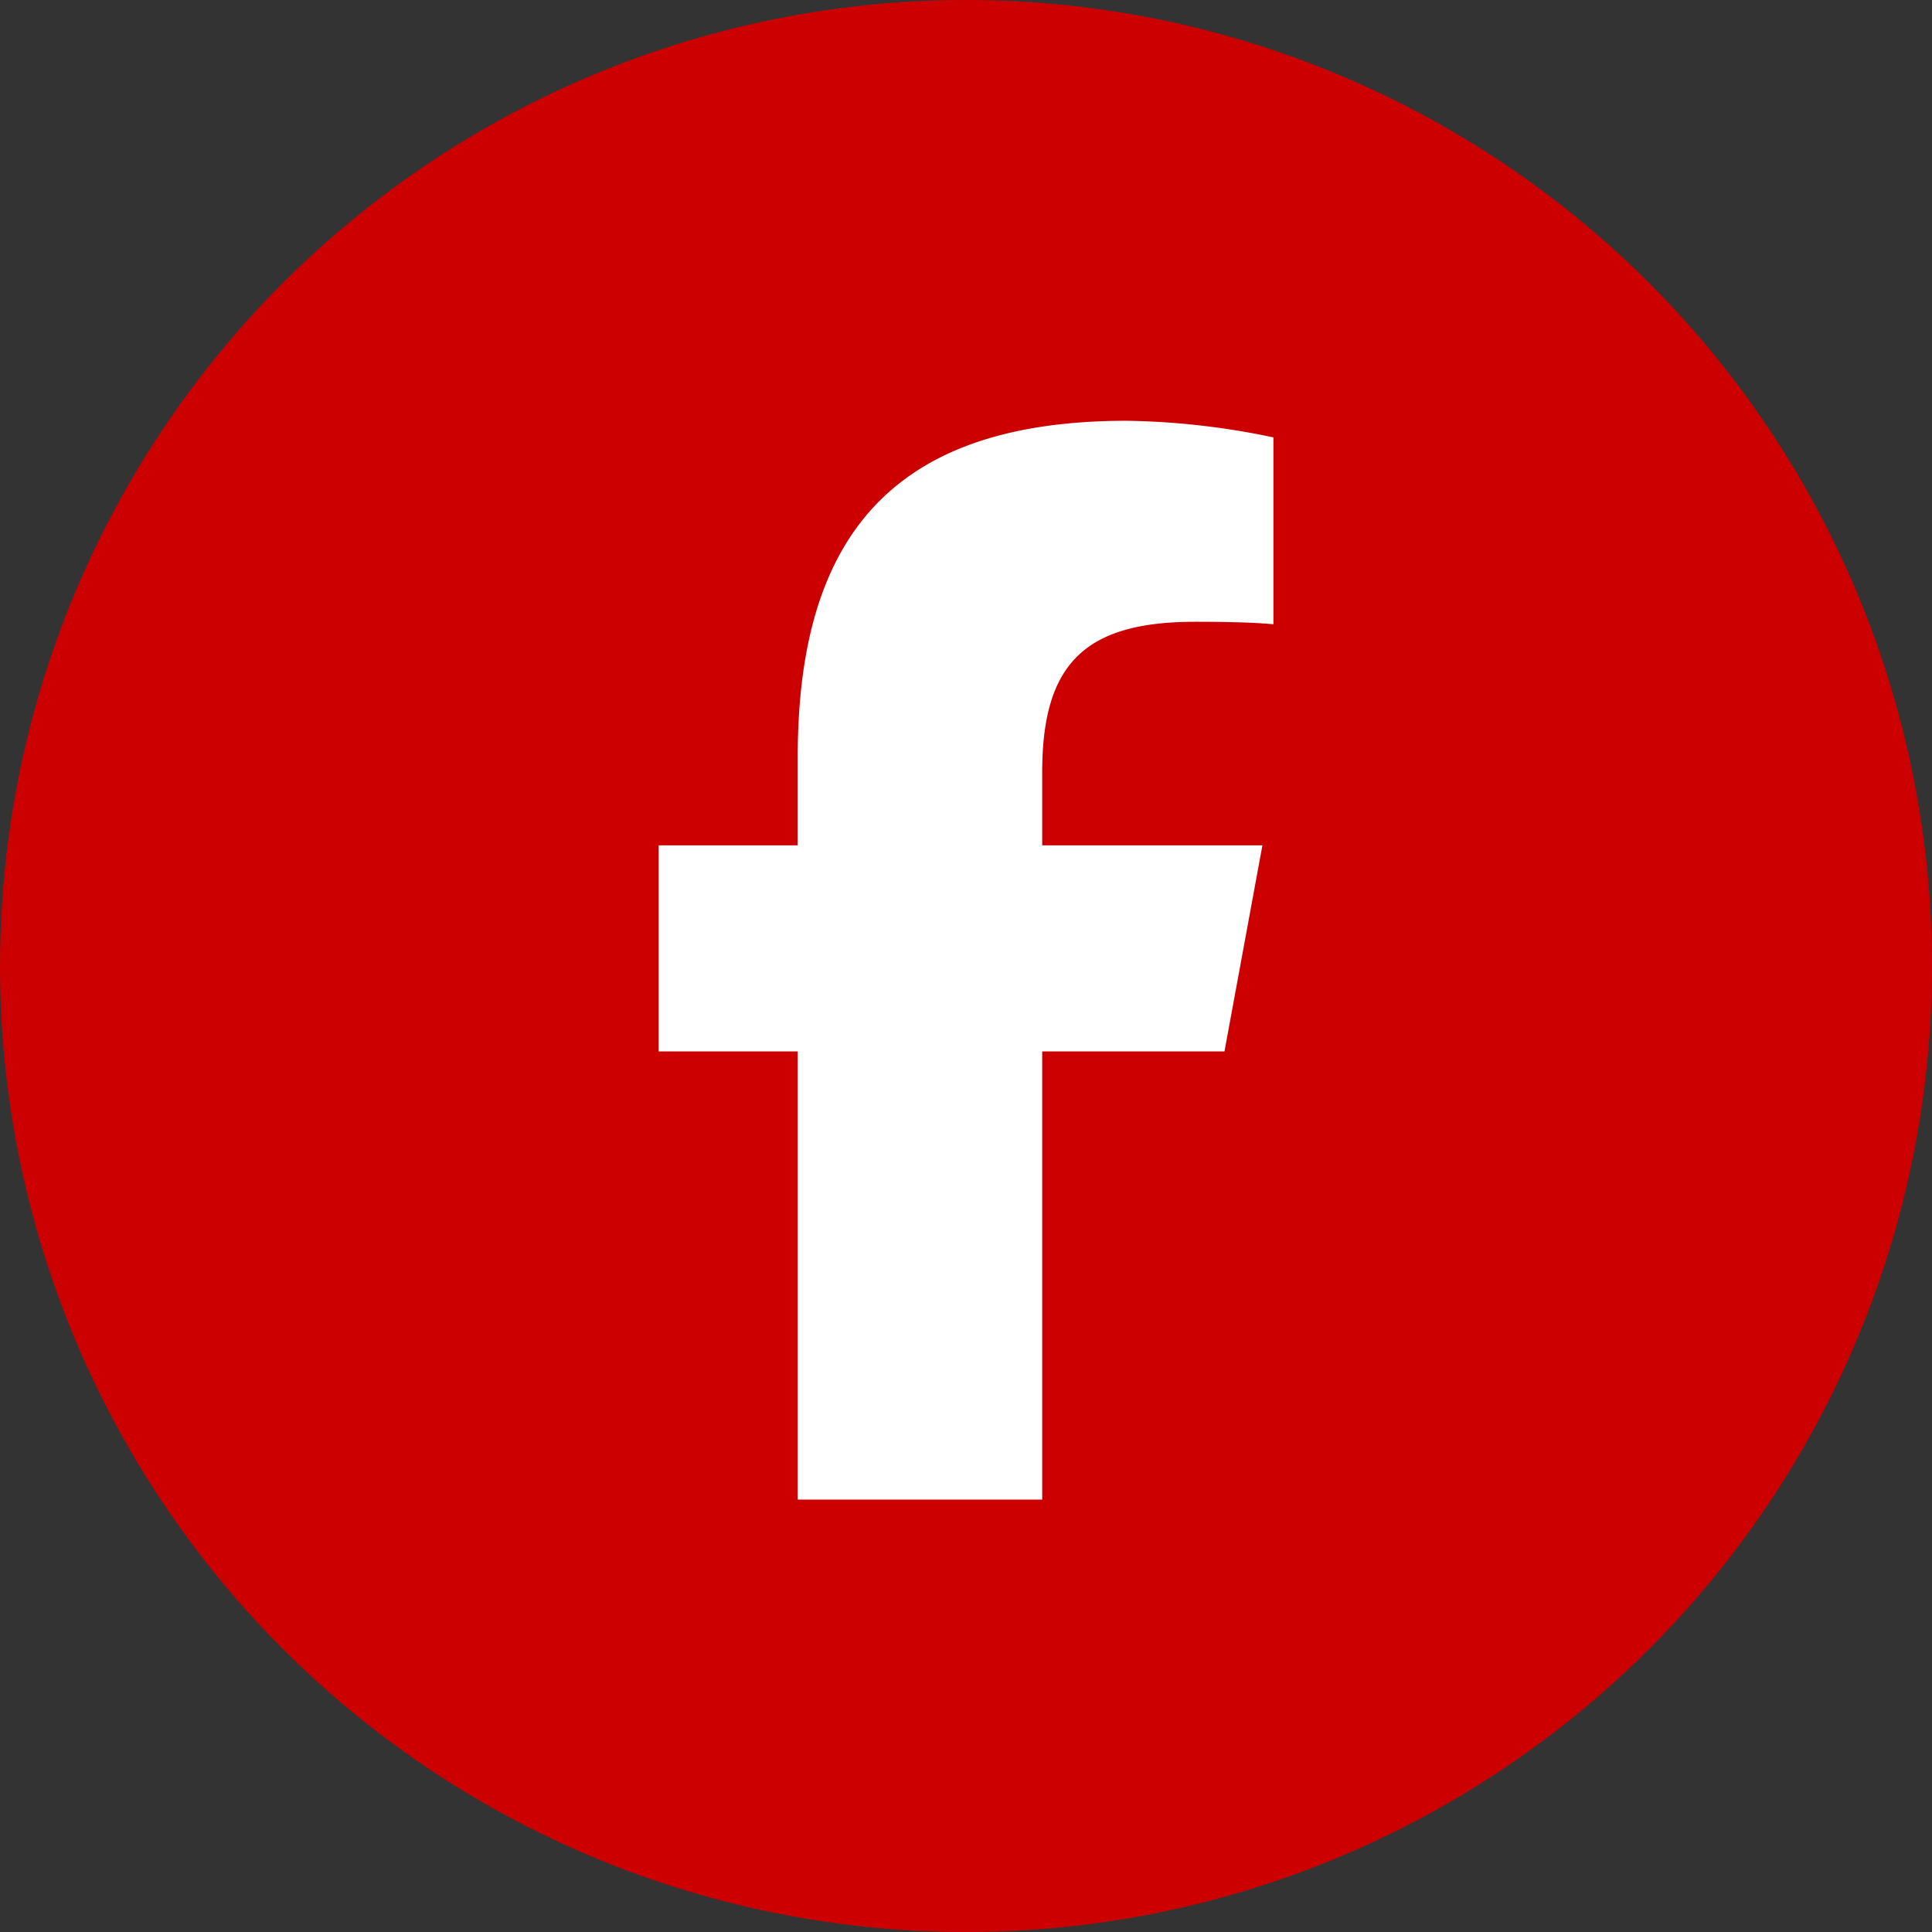
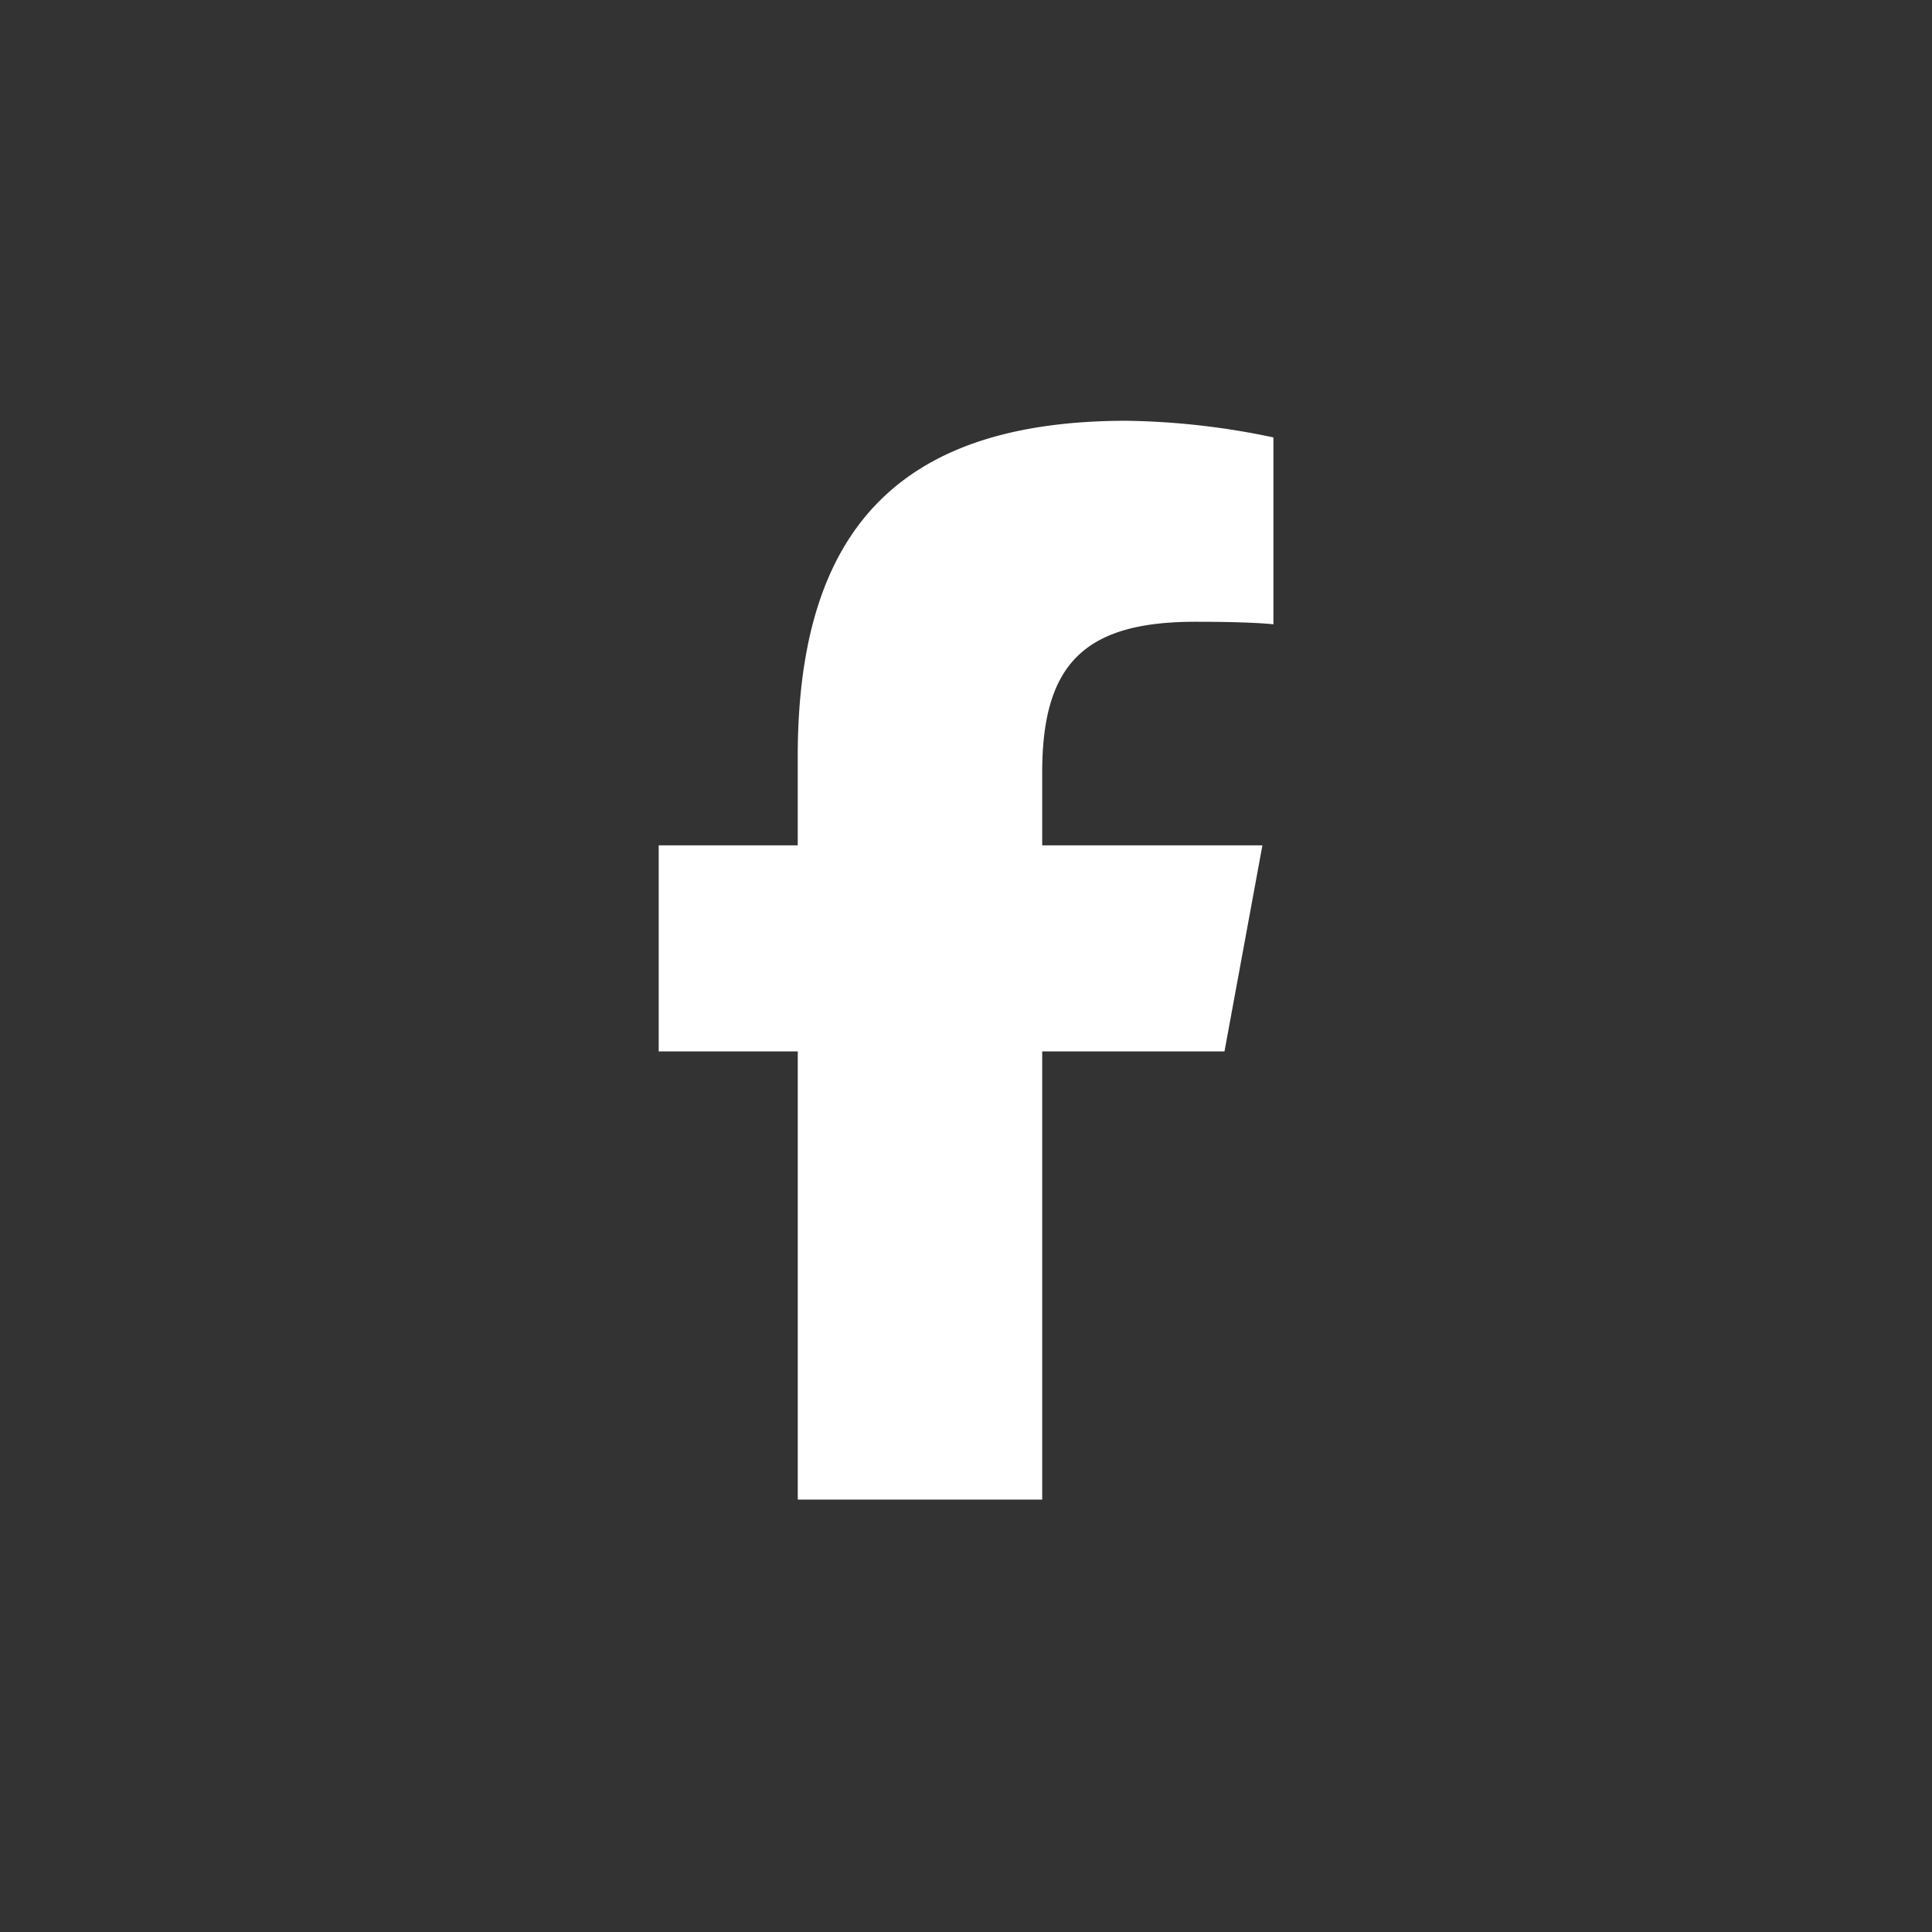
<svg xmlns="http://www.w3.org/2000/svg" width="52" height="52" viewBox="0 0 52 52">
  <rect x="0" y="0" width="52" height="52" fill="#333333" stroke="none" />
-   <circle cx="26" cy="26" r="26" fill="#c00" />
  <path d="M17.743,16.974V29.037h6.579V16.974h4.906l1.021-5.546H24.322V9.465c0-2.932,1.151-4.055,4.123-4.055.924,0,1.667.023,2.1.068V.448A20.346,20.346,0,0,0,26.6,0c-6.063,0-8.858,2.864-8.858,9.04v2.388H14v5.546Z" transform="translate(3.729 11.325)" fill="#fff" />
</svg>